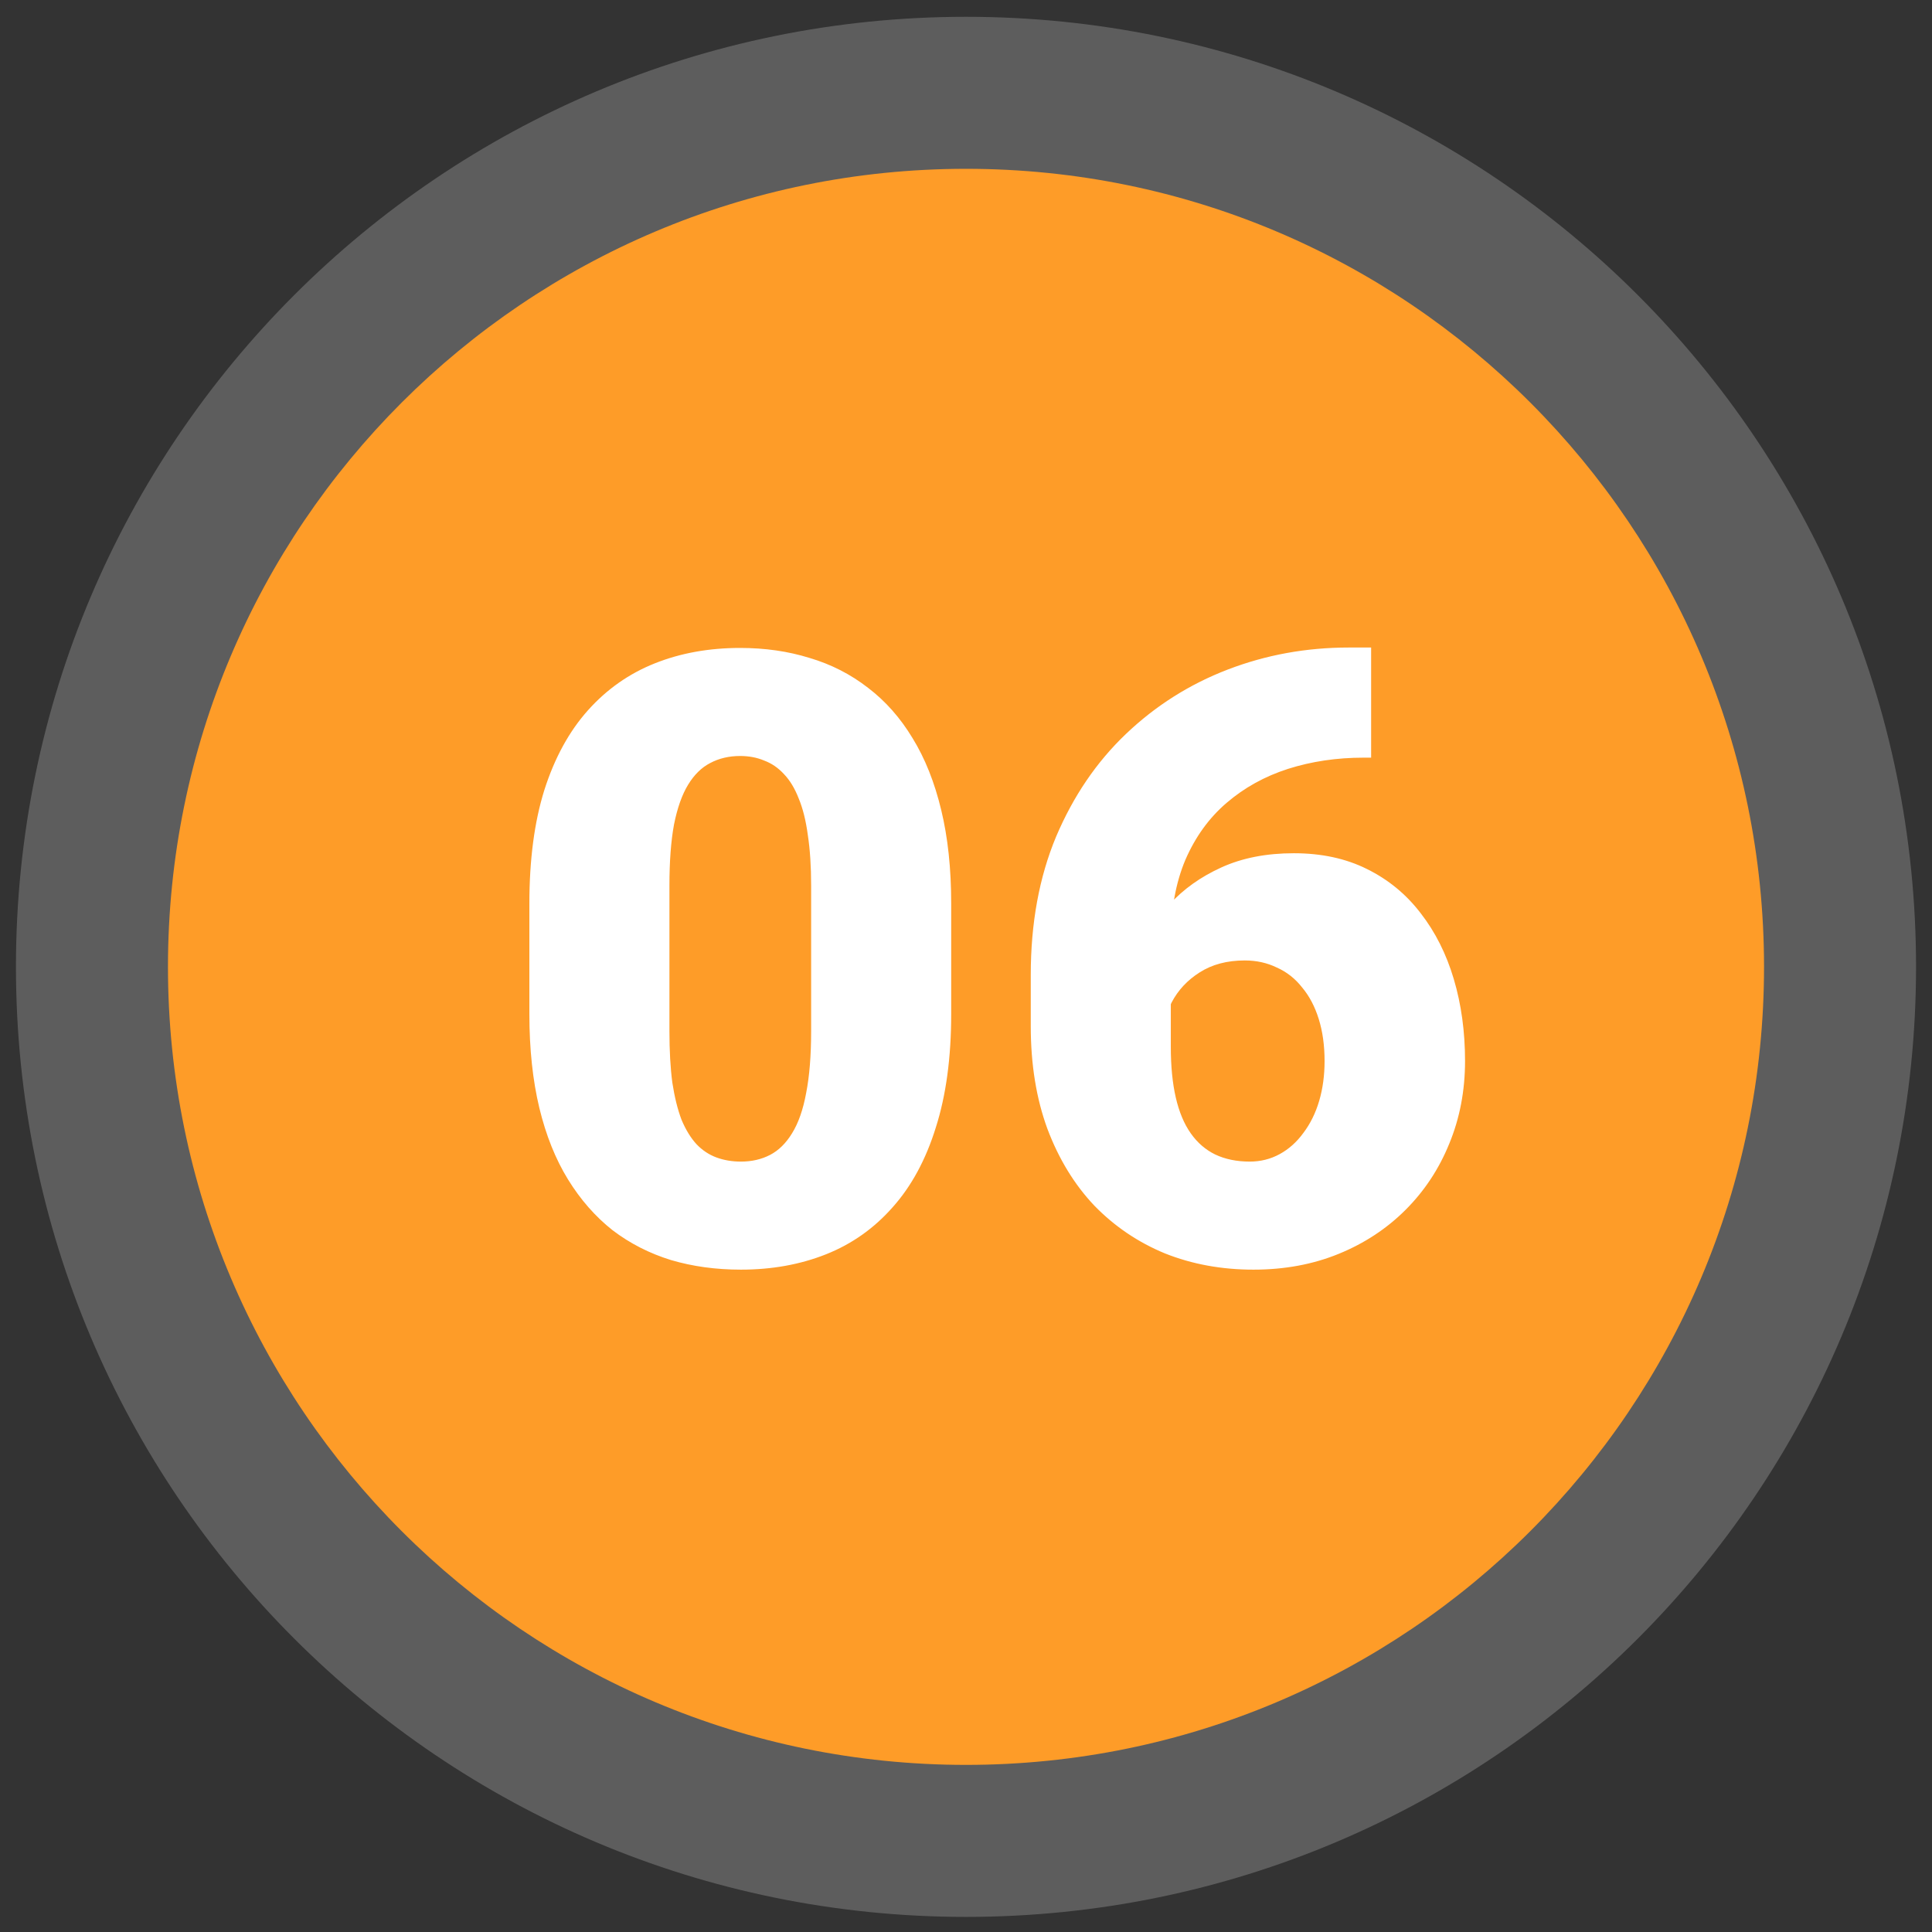
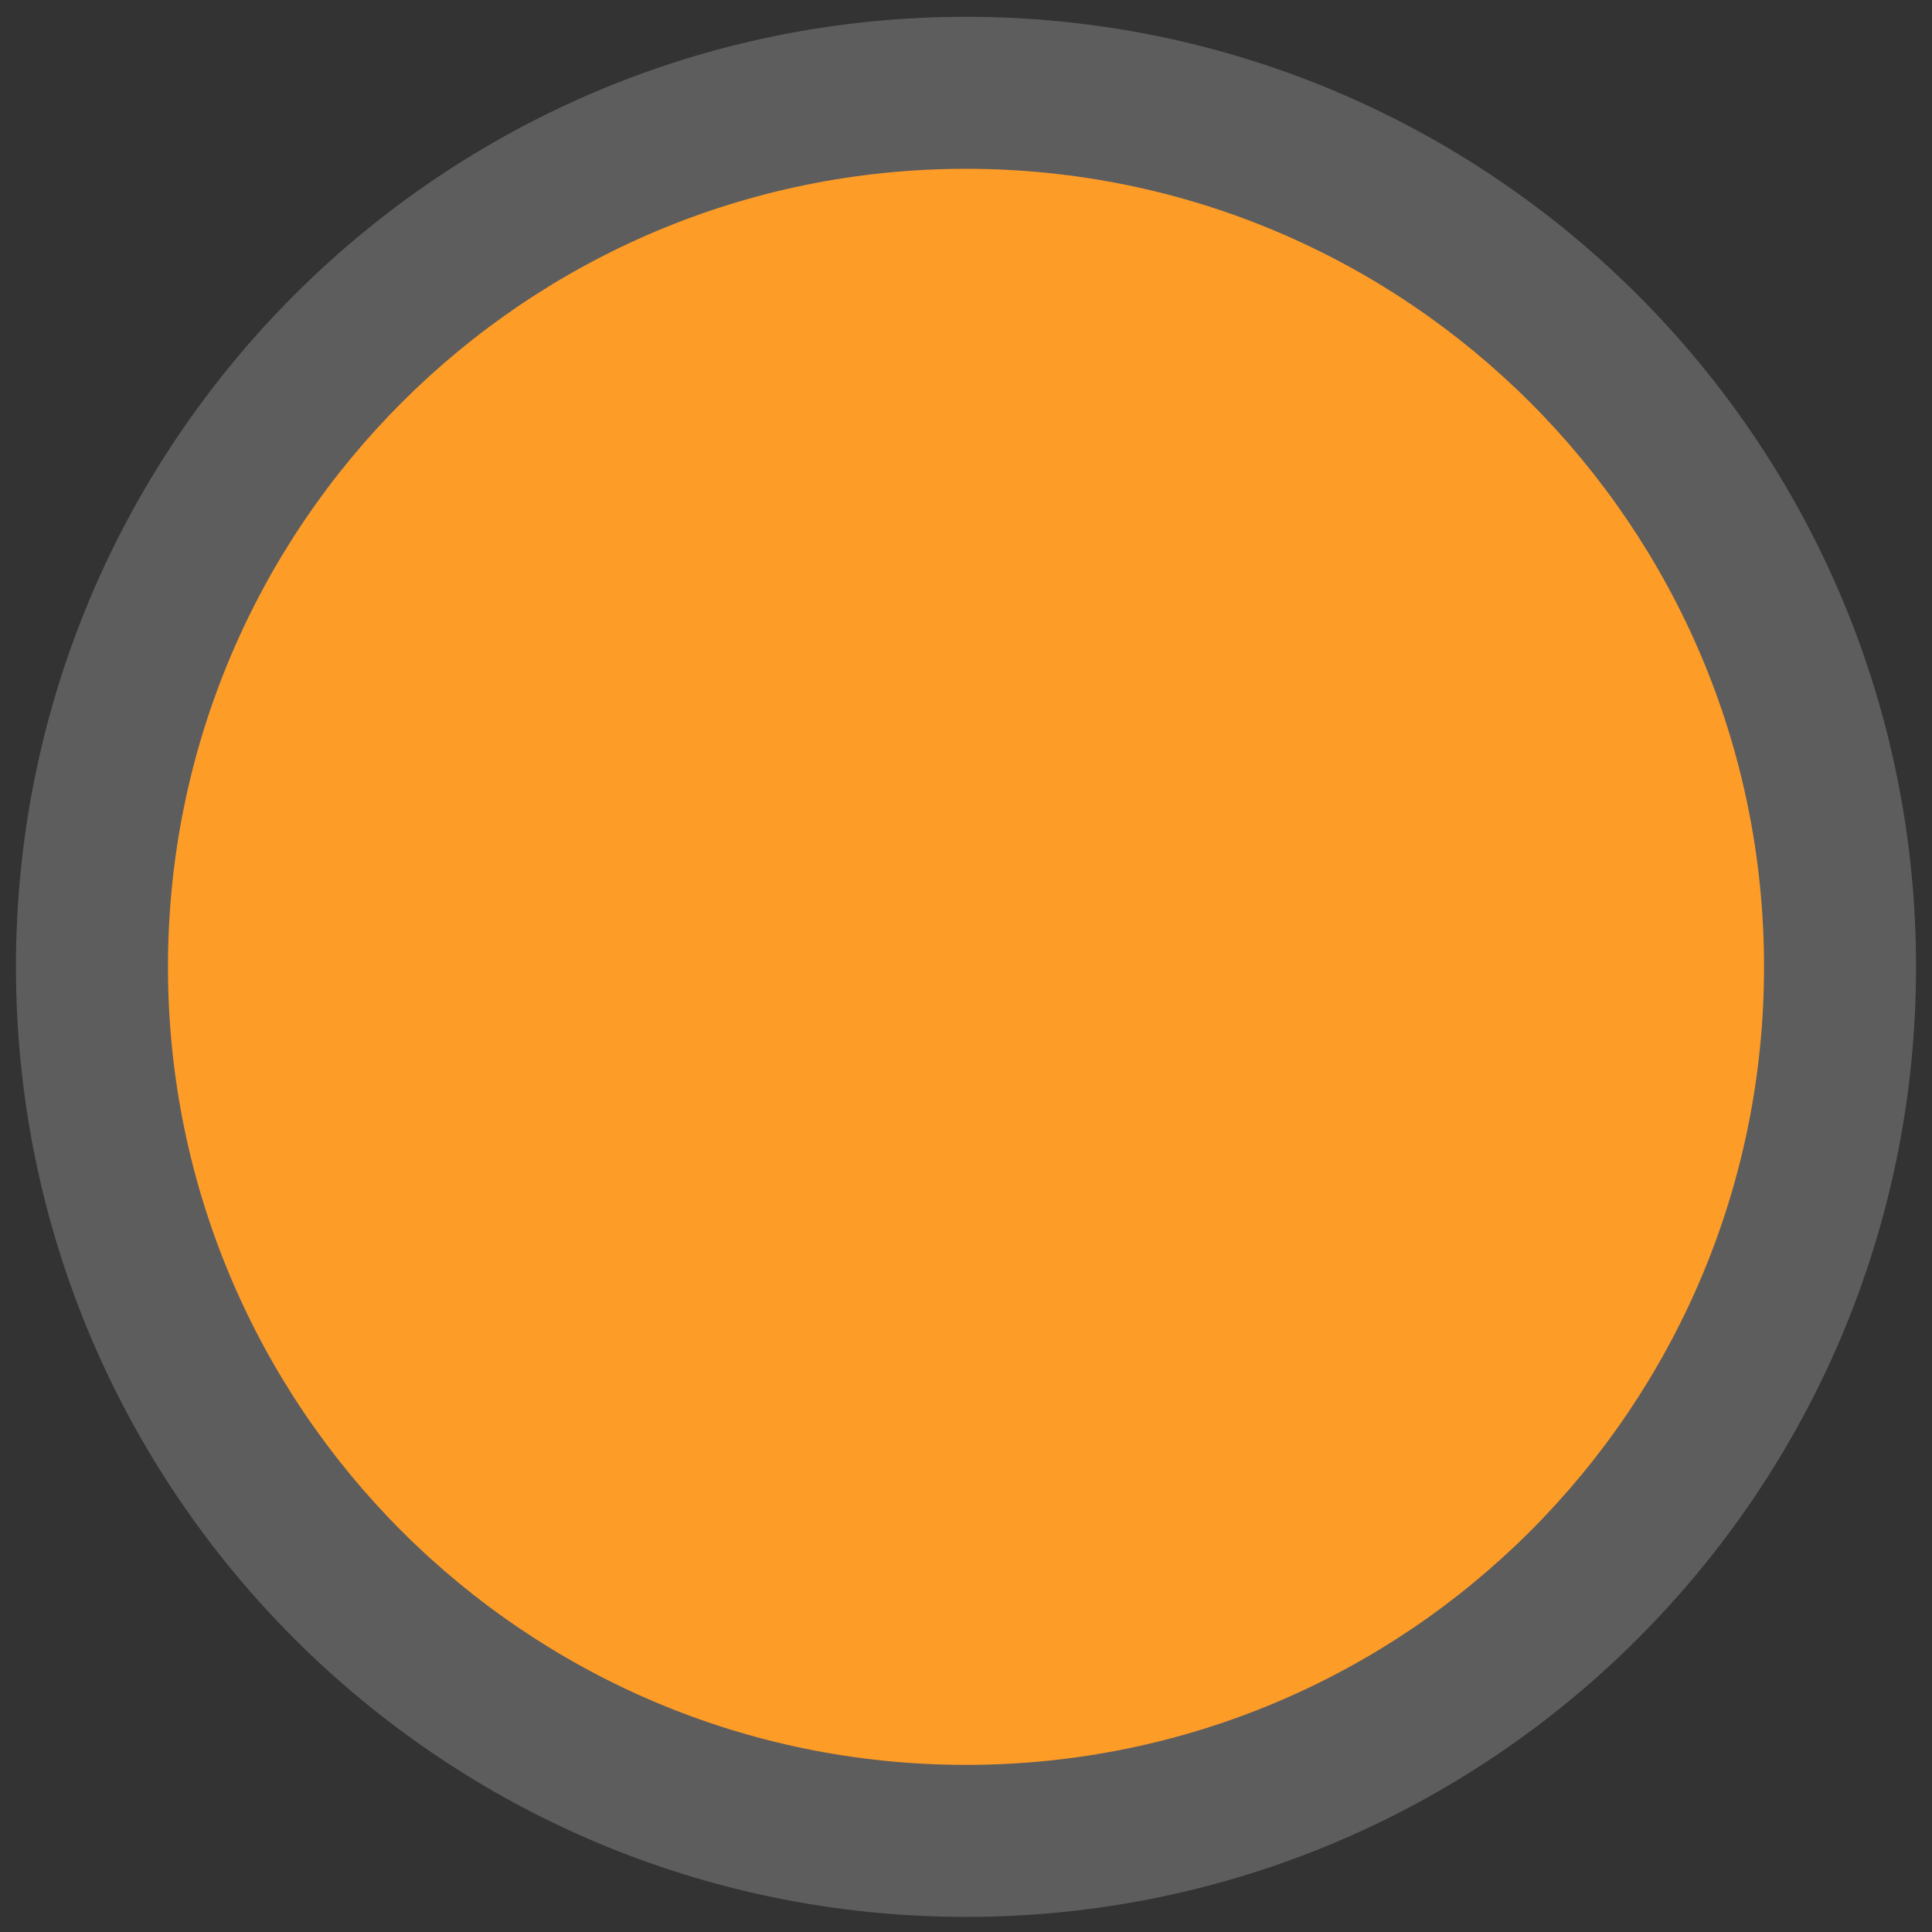
<svg xmlns="http://www.w3.org/2000/svg" width="2270" height="2270" viewBox="0 0 2270 2270" fill="none">
  <rect x="0" y="0" width="2270" height="2270" fill="#333333" stroke="none" />
  <g clip-path="url(#clip0_620_418)">
    <path opacity="0.21" d="M1135 2252.25C1751.49 2252.25 2251.25 1752.49 2251.25 1136C2251.25 519.512 1751.49 19.75 1135 19.75C518.512 19.75 18.75 519.512 18.75 1136C18.75 1752.49 518.512 2252.25 1135 2252.25Z" fill="white" />
    <path d="M1135 2073.65C1652.85 2073.65 2072.65 1653.85 2072.65 1136C2072.65 618.15 1652.85 198.35 1135 198.35C617.15 198.35 197.35 618.15 197.35 1136C197.35 1653.85 617.15 2073.65 1135 2073.65Z" fill="#FE9C28" />
-     <path d="M1117.6 1061.59V1191.47C1117.6 1242.58 1111.58 1287.01 1099.53 1324.77C1087.81 1362.53 1070.89 1393.78 1048.75 1418.52C1026.94 1443.26 1000.9 1461.65 970.625 1473.7C940.352 1485.74 906.986 1491.77 870.527 1491.77C841.23 1491.77 813.887 1488.02 788.496 1480.54C763.105 1472.72 740.156 1461 719.648 1445.38C699.466 1429.43 682.051 1409.57 667.402 1385.81C652.754 1362.05 641.523 1334.05 633.711 1301.82C625.898 1269.27 621.992 1232.49 621.992 1191.47V1061.59C621.992 1010.16 627.852 965.724 639.57 928.289C651.615 890.529 668.704 859.279 690.84 834.539C712.975 809.799 739.18 791.408 769.453 779.363C799.727 767.319 833.092 761.297 869.551 761.297C898.848 761.297 926.029 765.203 951.094 773.016C976.484 780.503 999.434 792.221 1019.94 808.172C1040.45 823.797 1057.86 843.491 1072.19 867.254C1086.84 891.017 1098.07 919.174 1105.88 951.727C1113.69 983.953 1117.6 1020.57 1117.6 1061.59ZM953.047 1211.49V1040.59C953.047 1017.81 951.745 997.951 949.141 981.023C946.862 964.096 943.281 949.773 938.398 938.055C933.841 926.336 928.145 916.896 921.309 909.734C914.473 902.247 906.66 896.876 897.871 893.621C889.408 890.04 879.967 888.25 869.551 888.25C856.53 888.25 844.811 891.017 834.395 896.551C824.303 901.759 815.677 910.223 808.516 921.941C801.354 933.66 795.82 949.285 791.914 968.816C788.333 988.348 786.543 1012.27 786.543 1040.59V1211.49C786.543 1234.6 787.682 1254.79 789.961 1272.04C792.565 1288.97 796.146 1303.45 800.703 1315.5C805.586 1327.21 811.445 1336.82 818.281 1344.3C825.117 1351.47 832.93 1356.67 841.719 1359.93C850.508 1363.18 860.111 1364.81 870.527 1364.81C883.223 1364.81 894.616 1362.21 904.707 1357C914.798 1351.79 923.424 1343.33 930.586 1331.61C938.073 1319.57 943.607 1303.78 947.188 1284.25C951.094 1264.39 953.047 1240.14 953.047 1211.49ZM1584.63 760.809H1611V890.203H1602.21C1570.63 890.203 1541.01 894.598 1513.34 903.387C1486 912.176 1461.91 925.522 1441.07 943.426C1420.57 961.004 1404.45 983.302 1392.73 1010.32C1381.34 1037.34 1375.64 1069.08 1375.64 1105.54V1230.05C1375.64 1252.83 1377.6 1272.69 1381.5 1289.62C1385.41 1306.54 1391.27 1320.54 1399.08 1331.61C1406.89 1342.68 1416.5 1350.98 1427.89 1356.51C1439.61 1362.05 1453.12 1364.81 1468.42 1364.81C1481.11 1364.81 1492.83 1361.88 1503.57 1356.02C1514.32 1350.16 1523.59 1341.86 1531.41 1331.12C1539.54 1320.38 1545.73 1307.85 1549.96 1293.52C1554.19 1279.2 1556.31 1263.58 1556.31 1246.65C1556.31 1228.42 1554.03 1211.98 1549.47 1197.33C1544.92 1182.68 1538.4 1170.31 1529.94 1160.22C1521.8 1149.81 1511.88 1141.99 1500.16 1136.79C1488.76 1131.25 1476.23 1128.48 1462.56 1128.48C1441.73 1128.48 1423.98 1133.2 1409.34 1142.64C1395.01 1151.76 1384.11 1163.48 1376.62 1177.8C1369.46 1192.12 1365.88 1206.61 1365.88 1221.26L1326.33 1181.22C1325.68 1161.69 1329.42 1141.51 1337.56 1120.67C1345.7 1099.84 1357.9 1080.47 1374.18 1062.57C1390.46 1044.66 1410.8 1030.18 1435.21 1019.11C1459.63 1008.04 1487.95 1002.51 1520.18 1002.51C1552.73 1002.51 1581.37 1008.69 1606.11 1021.06C1631.18 1033.43 1652.17 1050.68 1669.1 1072.82C1686.35 1094.96 1699.38 1120.83 1708.16 1150.46C1716.95 1180.08 1721.35 1212.14 1721.35 1246.65C1721.35 1281.48 1715.16 1313.87 1702.79 1343.82C1690.75 1373.44 1673.66 1399.32 1651.52 1421.45C1629.39 1443.59 1603.18 1460.84 1572.91 1473.21C1542.64 1485.58 1509.27 1491.77 1472.81 1491.77C1435.38 1491.77 1400.71 1485.42 1368.81 1472.72C1337.23 1459.7 1309.56 1440.98 1285.8 1416.57C1262.36 1391.83 1243.97 1361.72 1230.62 1326.24C1217.6 1290.76 1211.09 1250.55 1211.09 1205.63V1145.57C1211.09 1084.7 1221.02 1030.5 1240.88 982.977C1261.06 935.451 1288.4 895.249 1322.91 862.371C1357.74 829.168 1397.62 803.94 1442.54 786.688C1487.46 769.435 1534.82 760.809 1584.63 760.809Z" fill="white" />
  </g>
  <defs>
    <clipPath id="clip0_620_418">
      <rect width="2270" height="2270" fill="white" />
    </clipPath>
  </defs>
</svg>